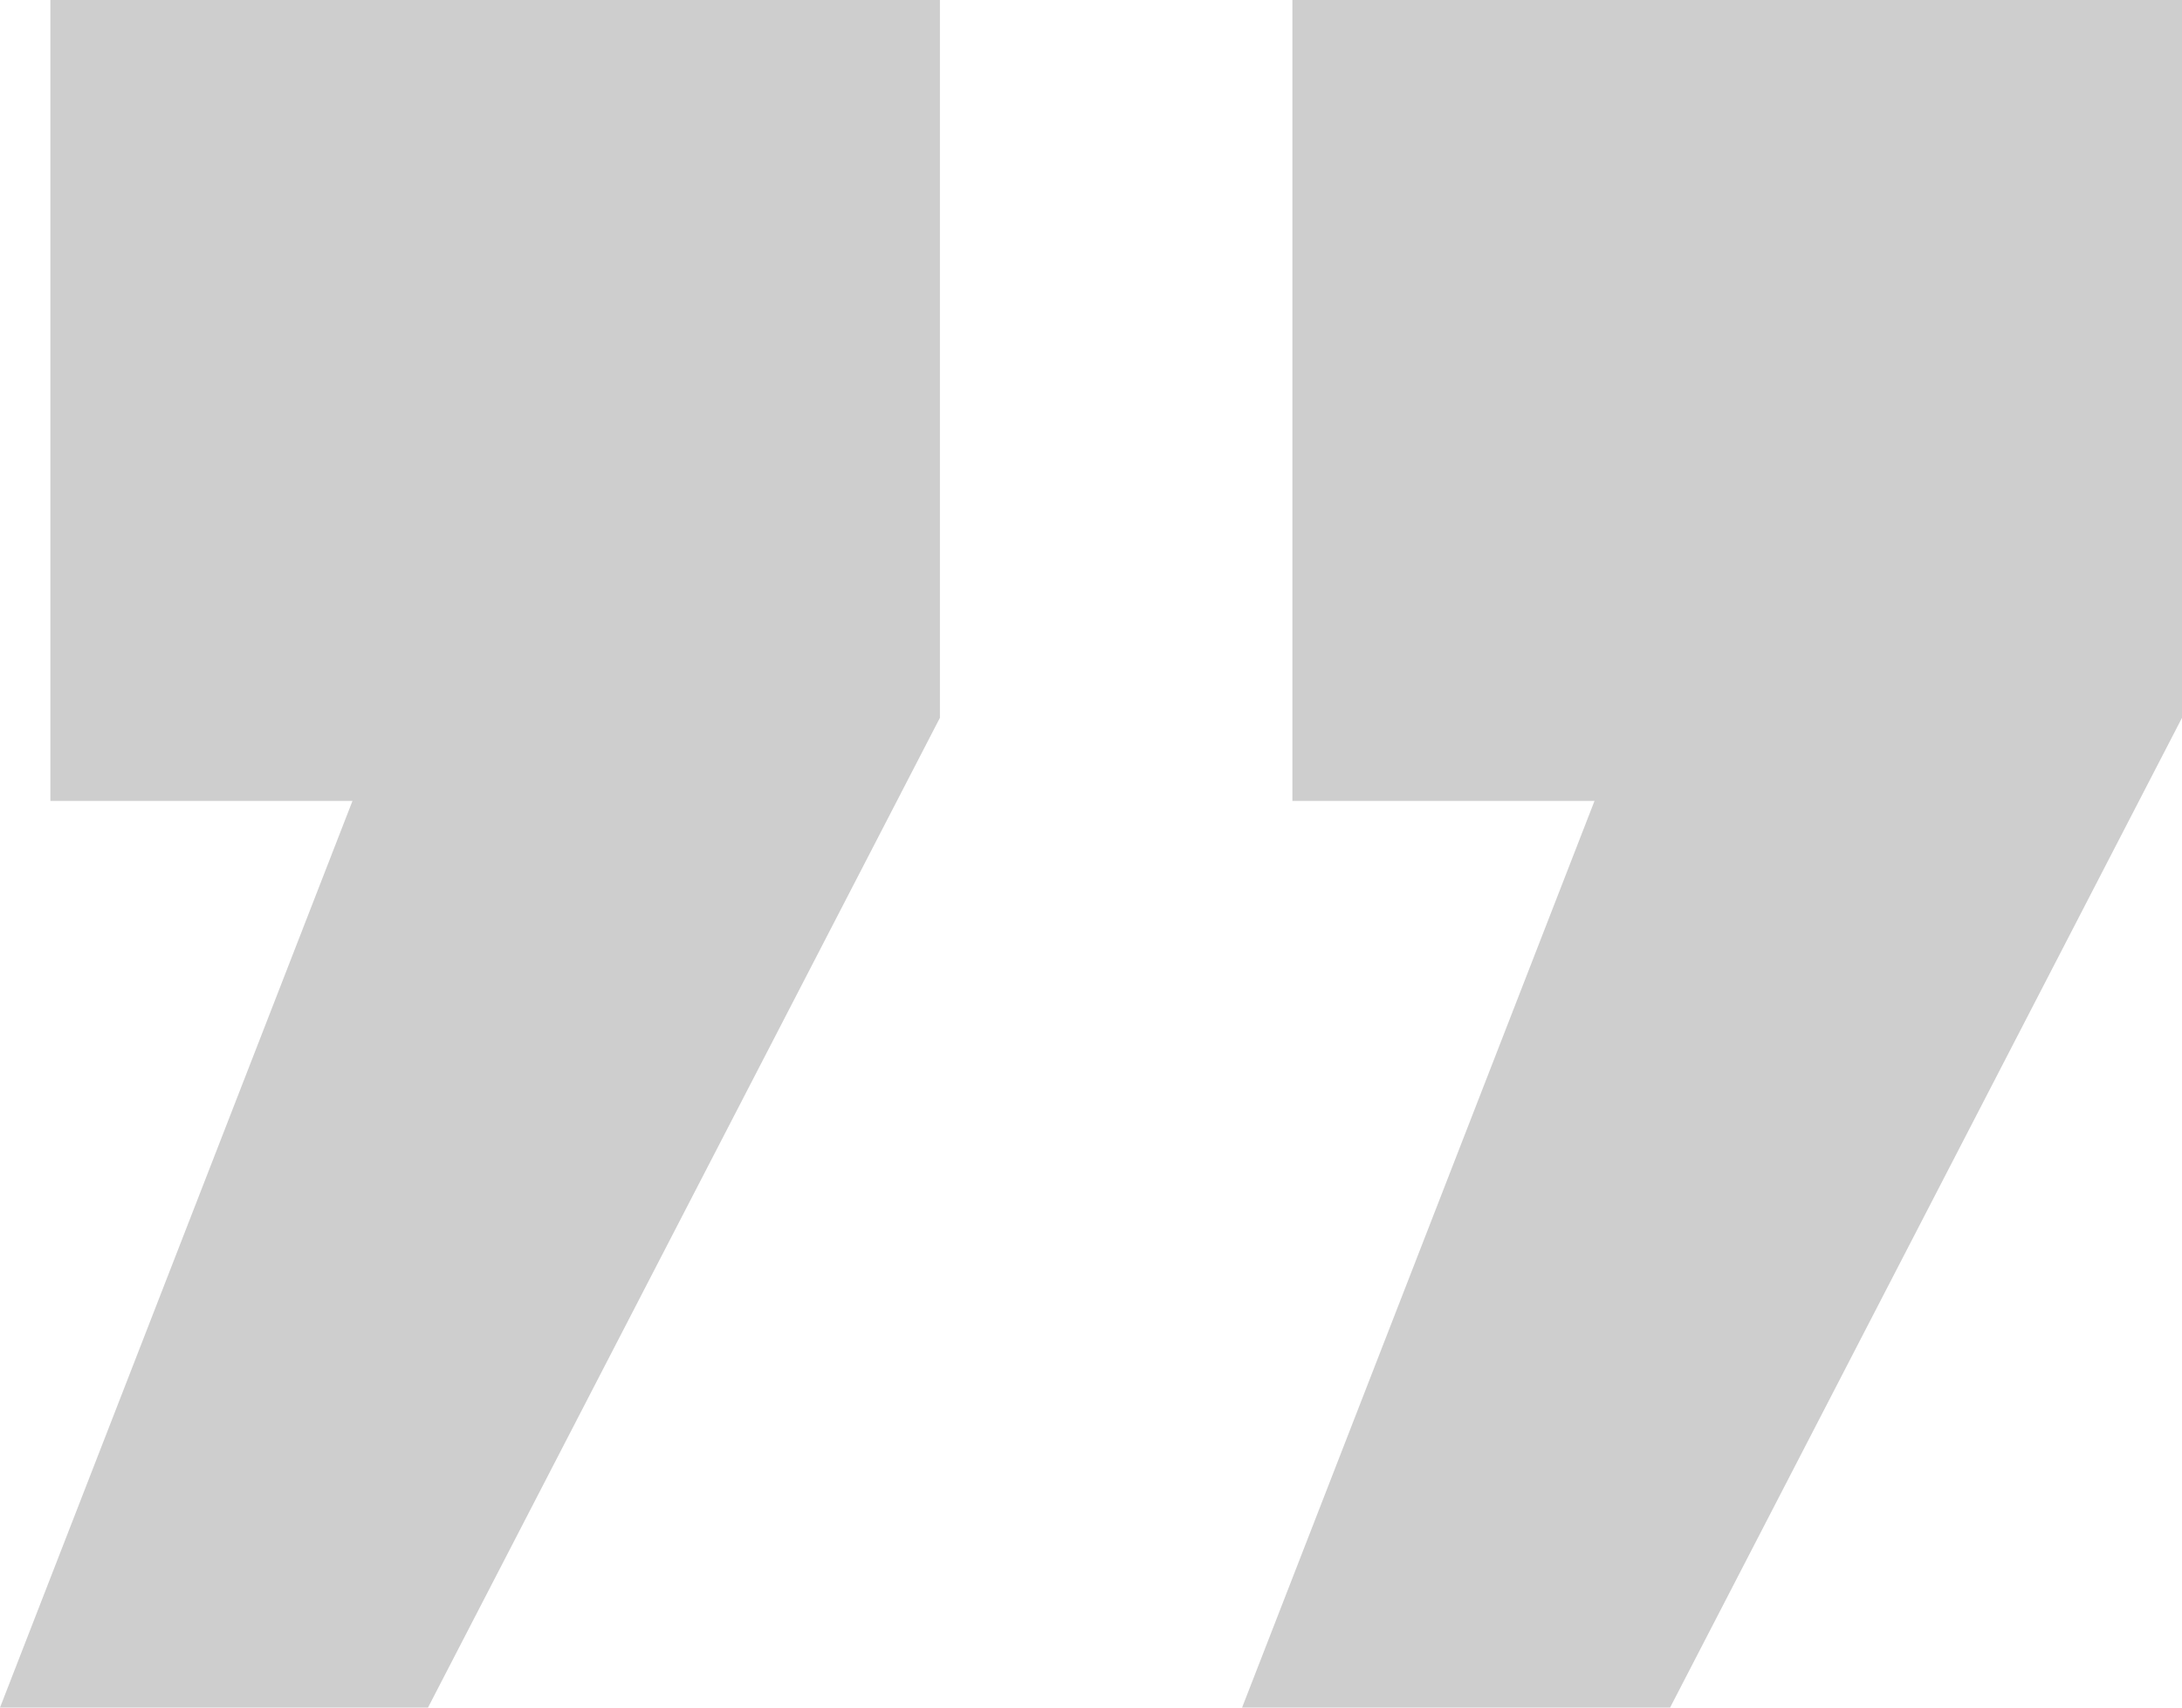
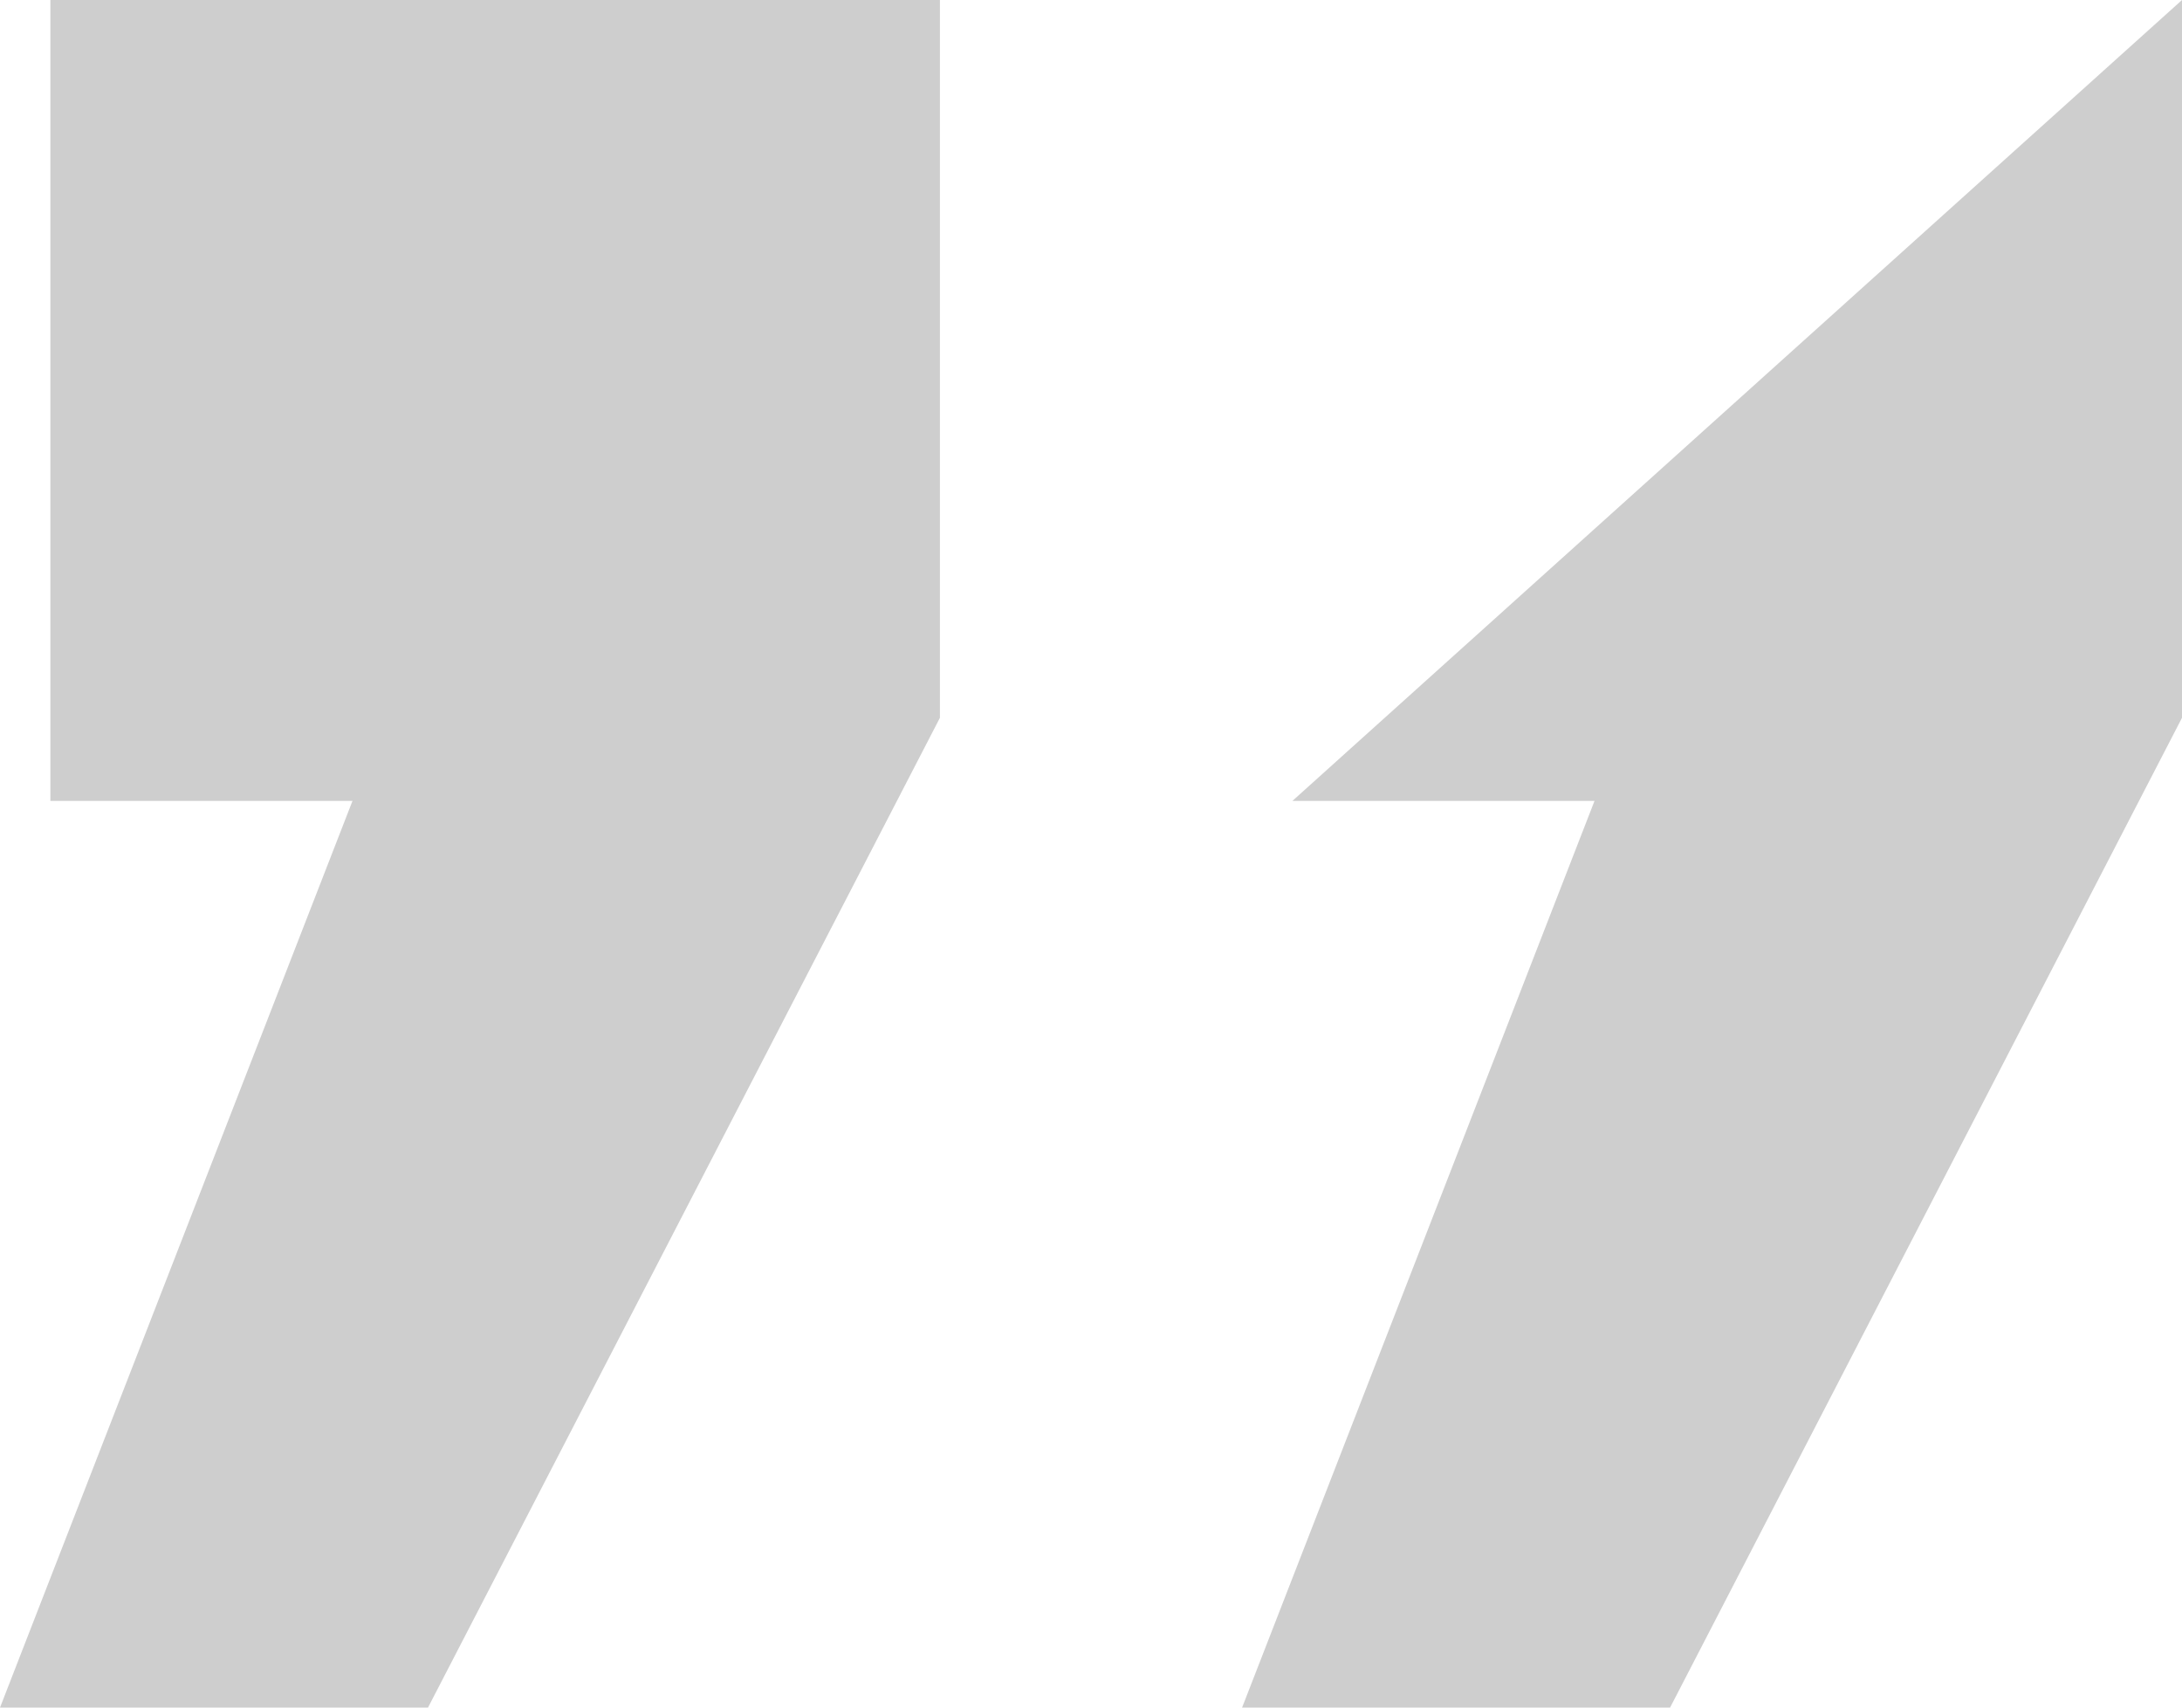
<svg xmlns="http://www.w3.org/2000/svg" width="46" height="36" viewBox="0 0 46 36" fill="none">
-   <path d="M46 3.53714e-06L46 15.133L35.208 36H26.185L33.615 16.885L27.246 16.885V2.06101e-06L46 3.53714e-06ZM19.815 1.47613e-06L19.815 15.133L9.023 36H0L7.431 16.885H1.062L1.062 0L19.815 1.47613e-06Z" fill="#CECECE" />
+   <path d="M46 3.53714e-06L46 15.133L35.208 36H26.185L33.615 16.885L27.246 16.885L46 3.53714e-06ZM19.815 1.47613e-06L19.815 15.133L9.023 36H0L7.431 16.885H1.062L1.062 0L19.815 1.47613e-06Z" fill="#CECECE" />
</svg>